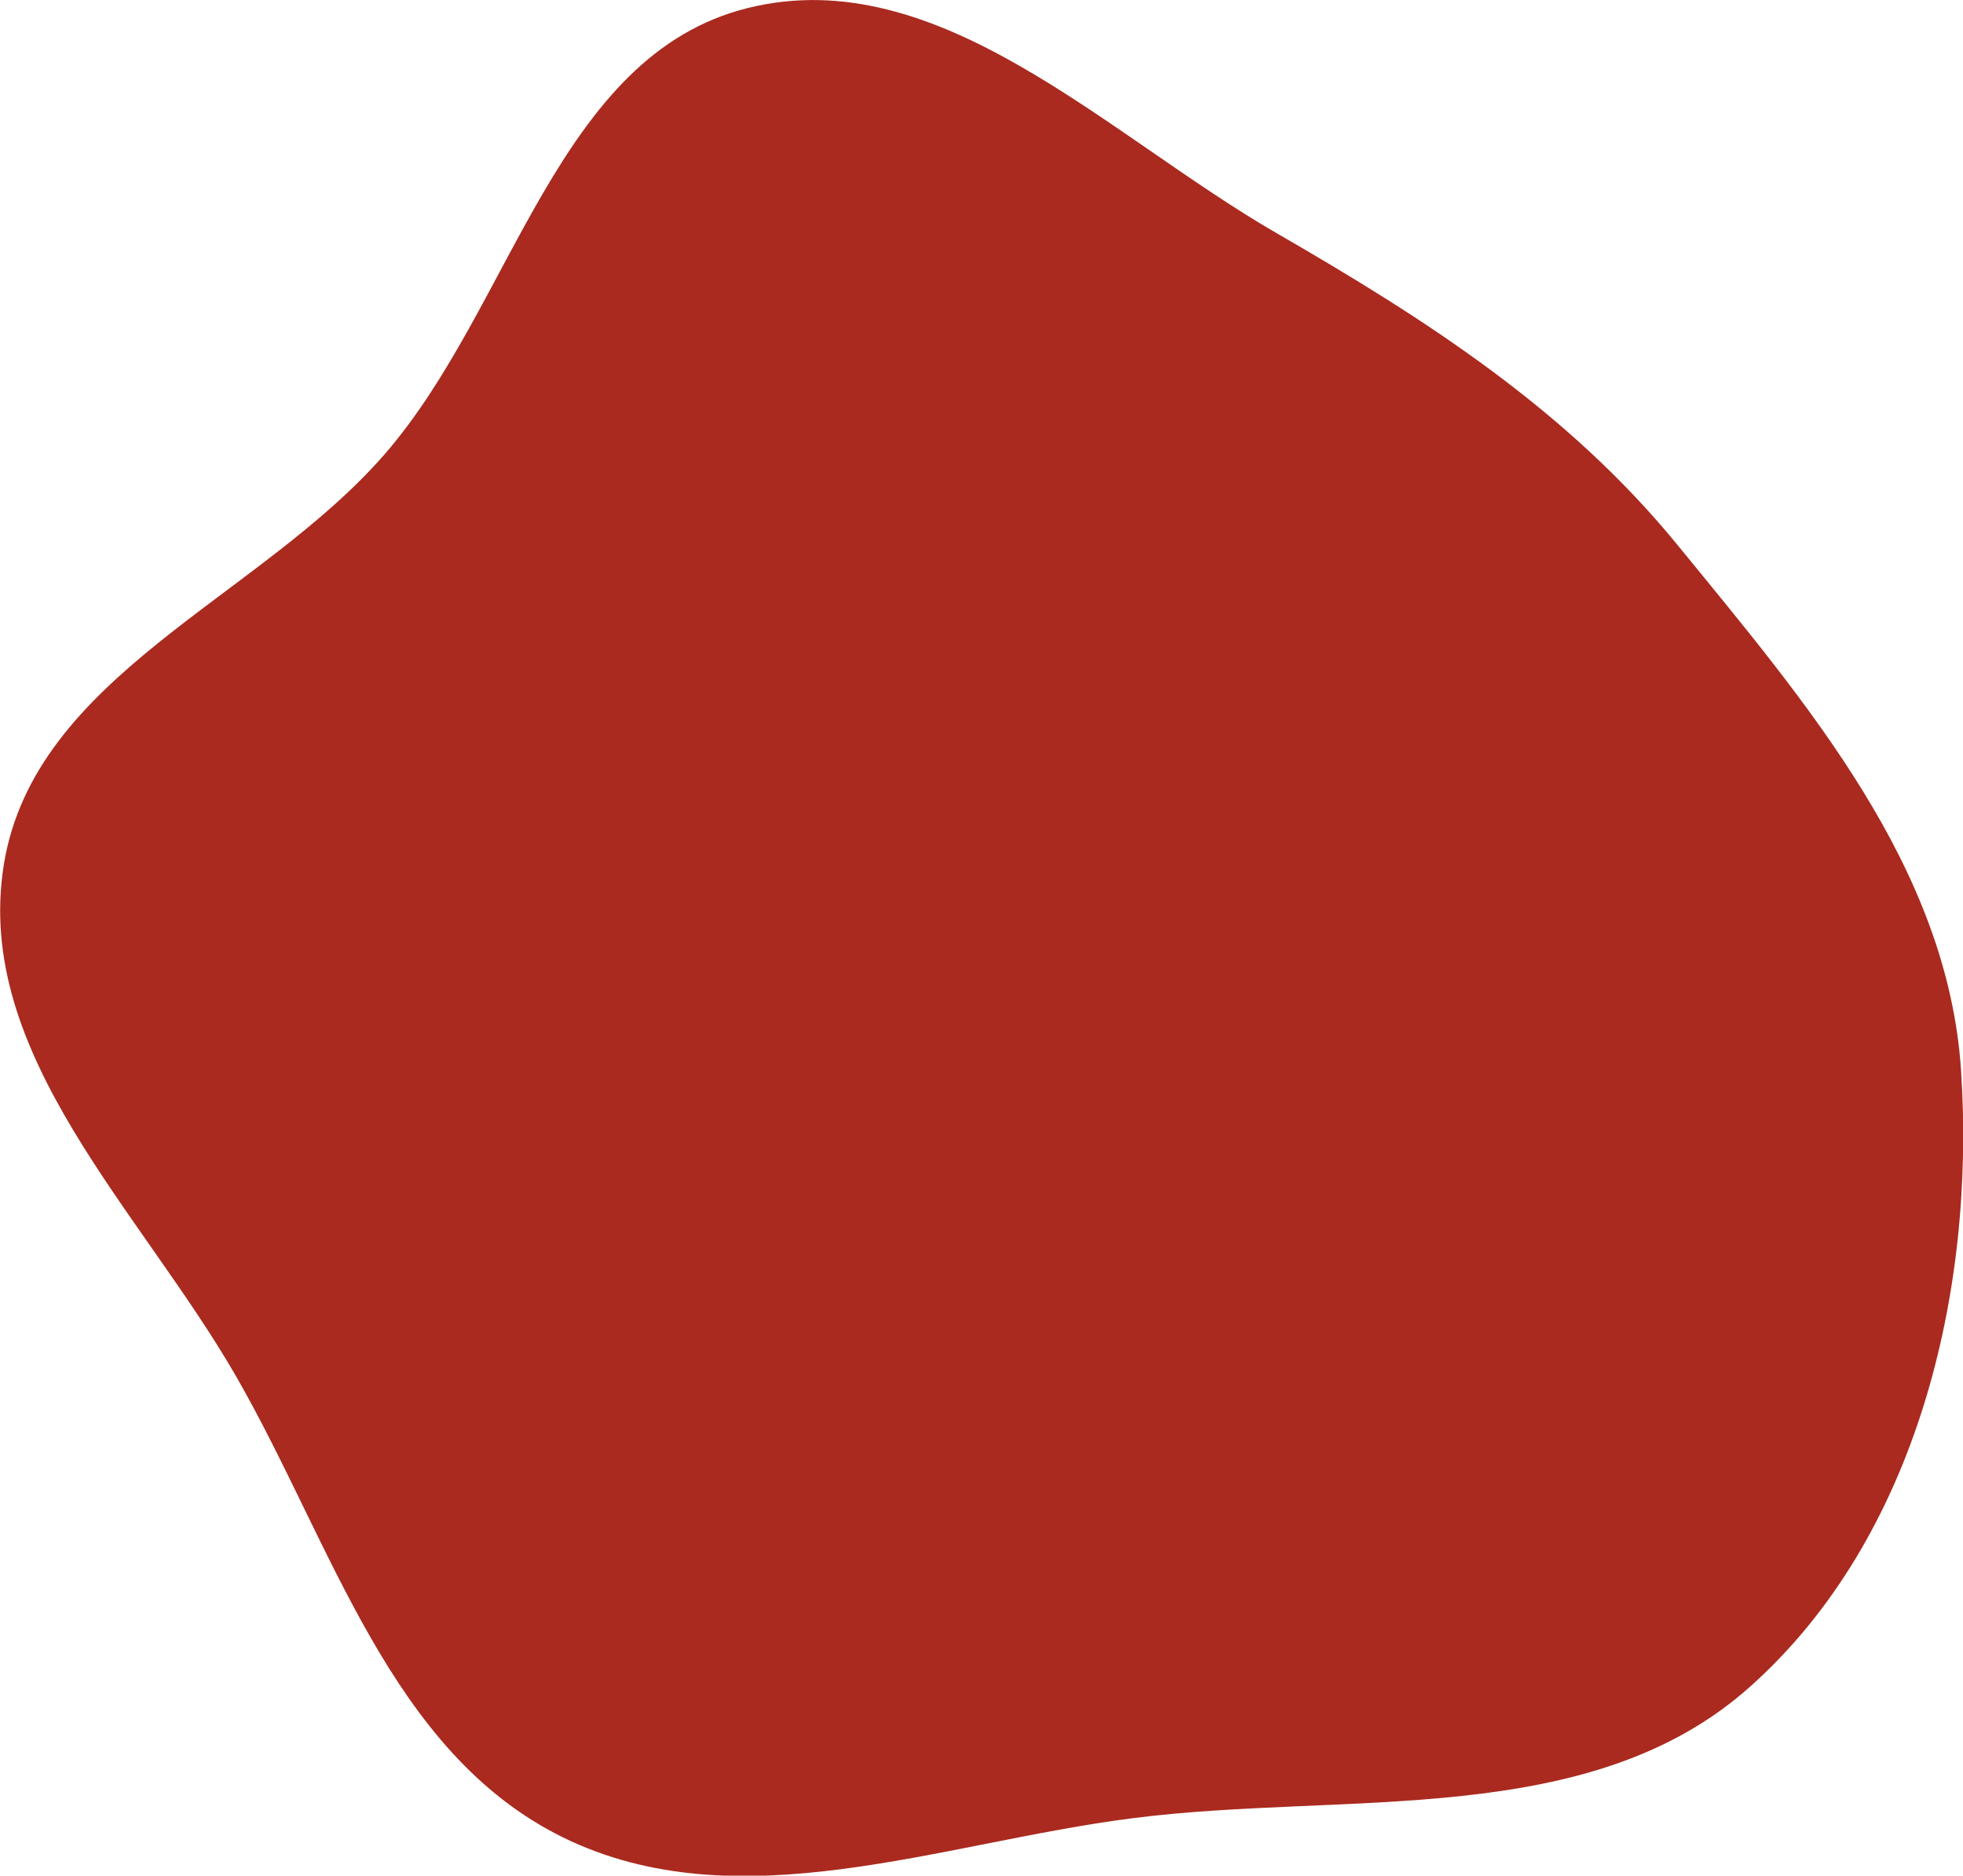
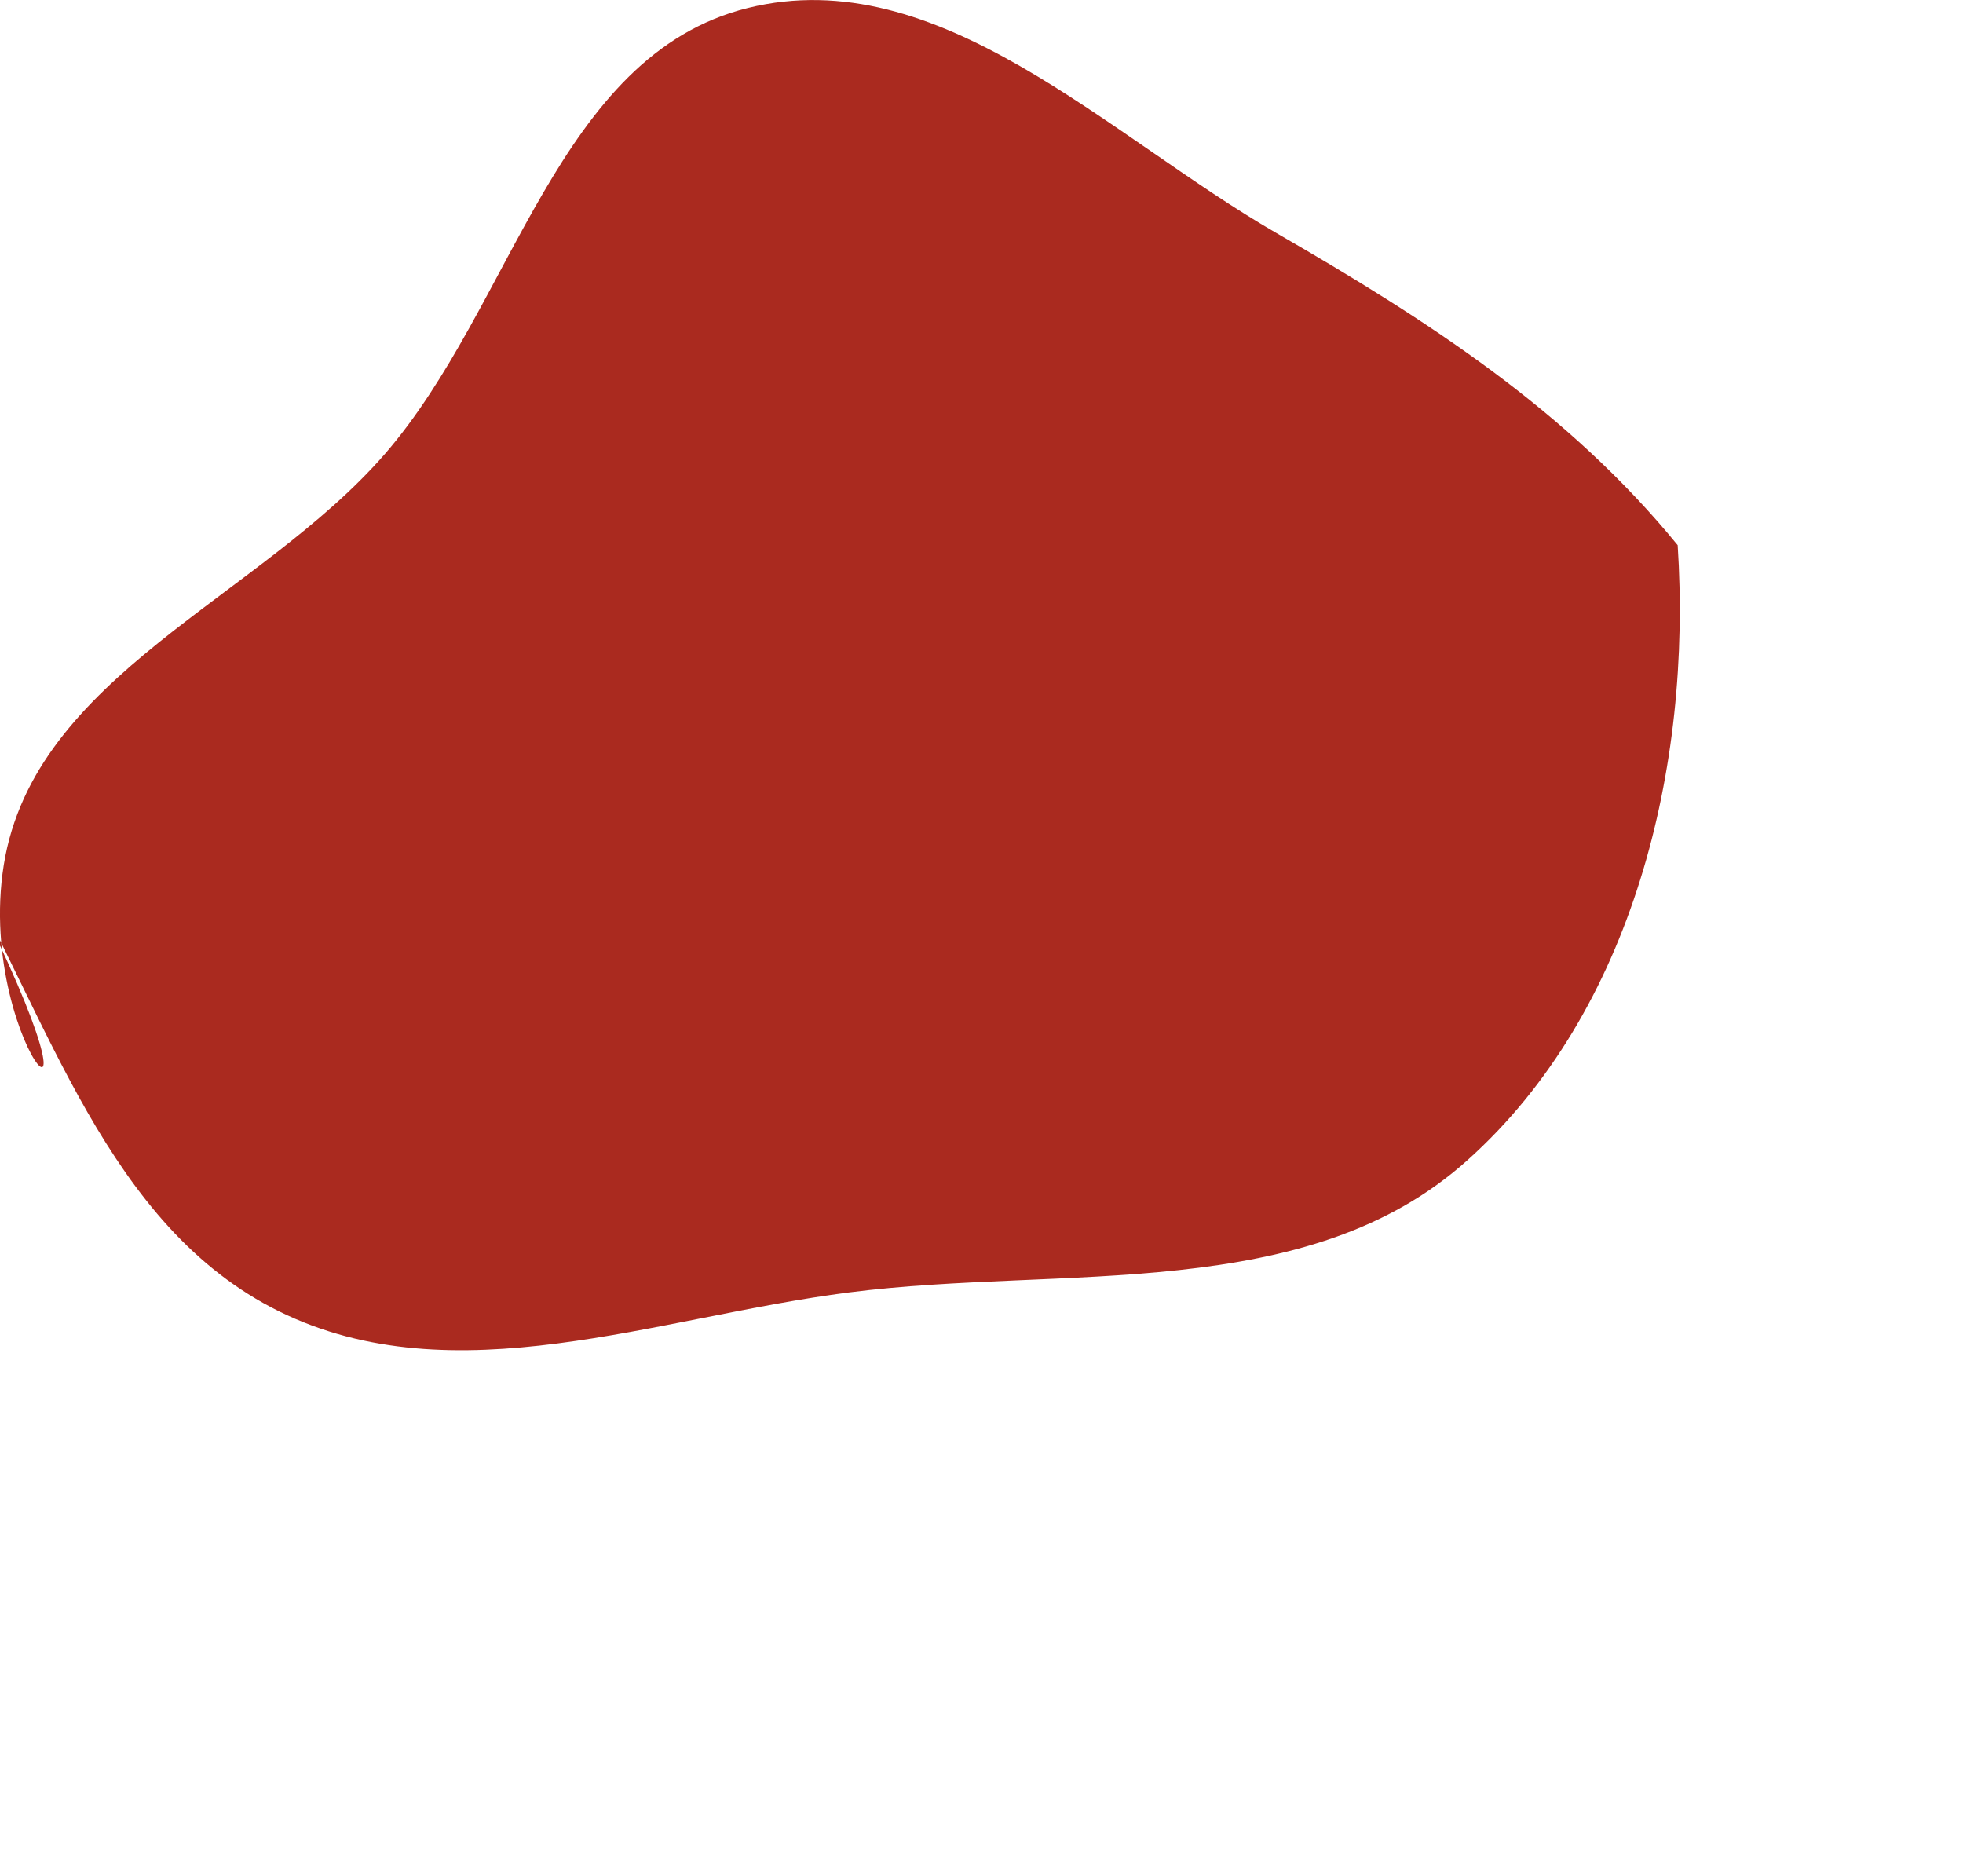
<svg xmlns="http://www.w3.org/2000/svg" version="1.1" id="Layer_1" x="0px" y="0px" viewBox="0 0 516 493" style="enable-background:new 0 0 516 493;" xml:space="preserve">
  <style type="text/css">
	.st0{fill:#AA2A1F;}
</style>
-   <path id="Trazado_1" class="st0" d="M441,143.3c33.9,41.5,71,84.6,74.5,138.2c3.8,58.2-11.7,122.5-55.1,161.5  c-42.2,38.1-106.3,27.7-162.7,34.9c-50.8,6.5-103.8,27.6-149.8,5c-45.4-22.4-60.5-77-85.7-120.9C37,318.1-7,277.2,1,227.3  c8-49.7,67.1-70,100.1-107.9c33.9-39,45.3-104.9,95.5-117.3c50.1-12.4,94.3,33.4,139,59.2C375.1,84.1,412.1,107.9,441,143.3" />
+   <path id="Trazado_1" class="st0" d="M441,143.3c3.8,58.2-11.7,122.5-55.1,161.5  c-42.2,38.1-106.3,27.7-162.7,34.9c-50.8,6.5-103.8,27.6-149.8,5c-45.4-22.4-60.5-77-85.7-120.9C37,318.1-7,277.2,1,227.3  c8-49.7,67.1-70,100.1-107.9c33.9-39,45.3-104.9,95.5-117.3c50.1-12.4,94.3,33.4,139,59.2C375.1,84.1,412.1,107.9,441,143.3" />
</svg>